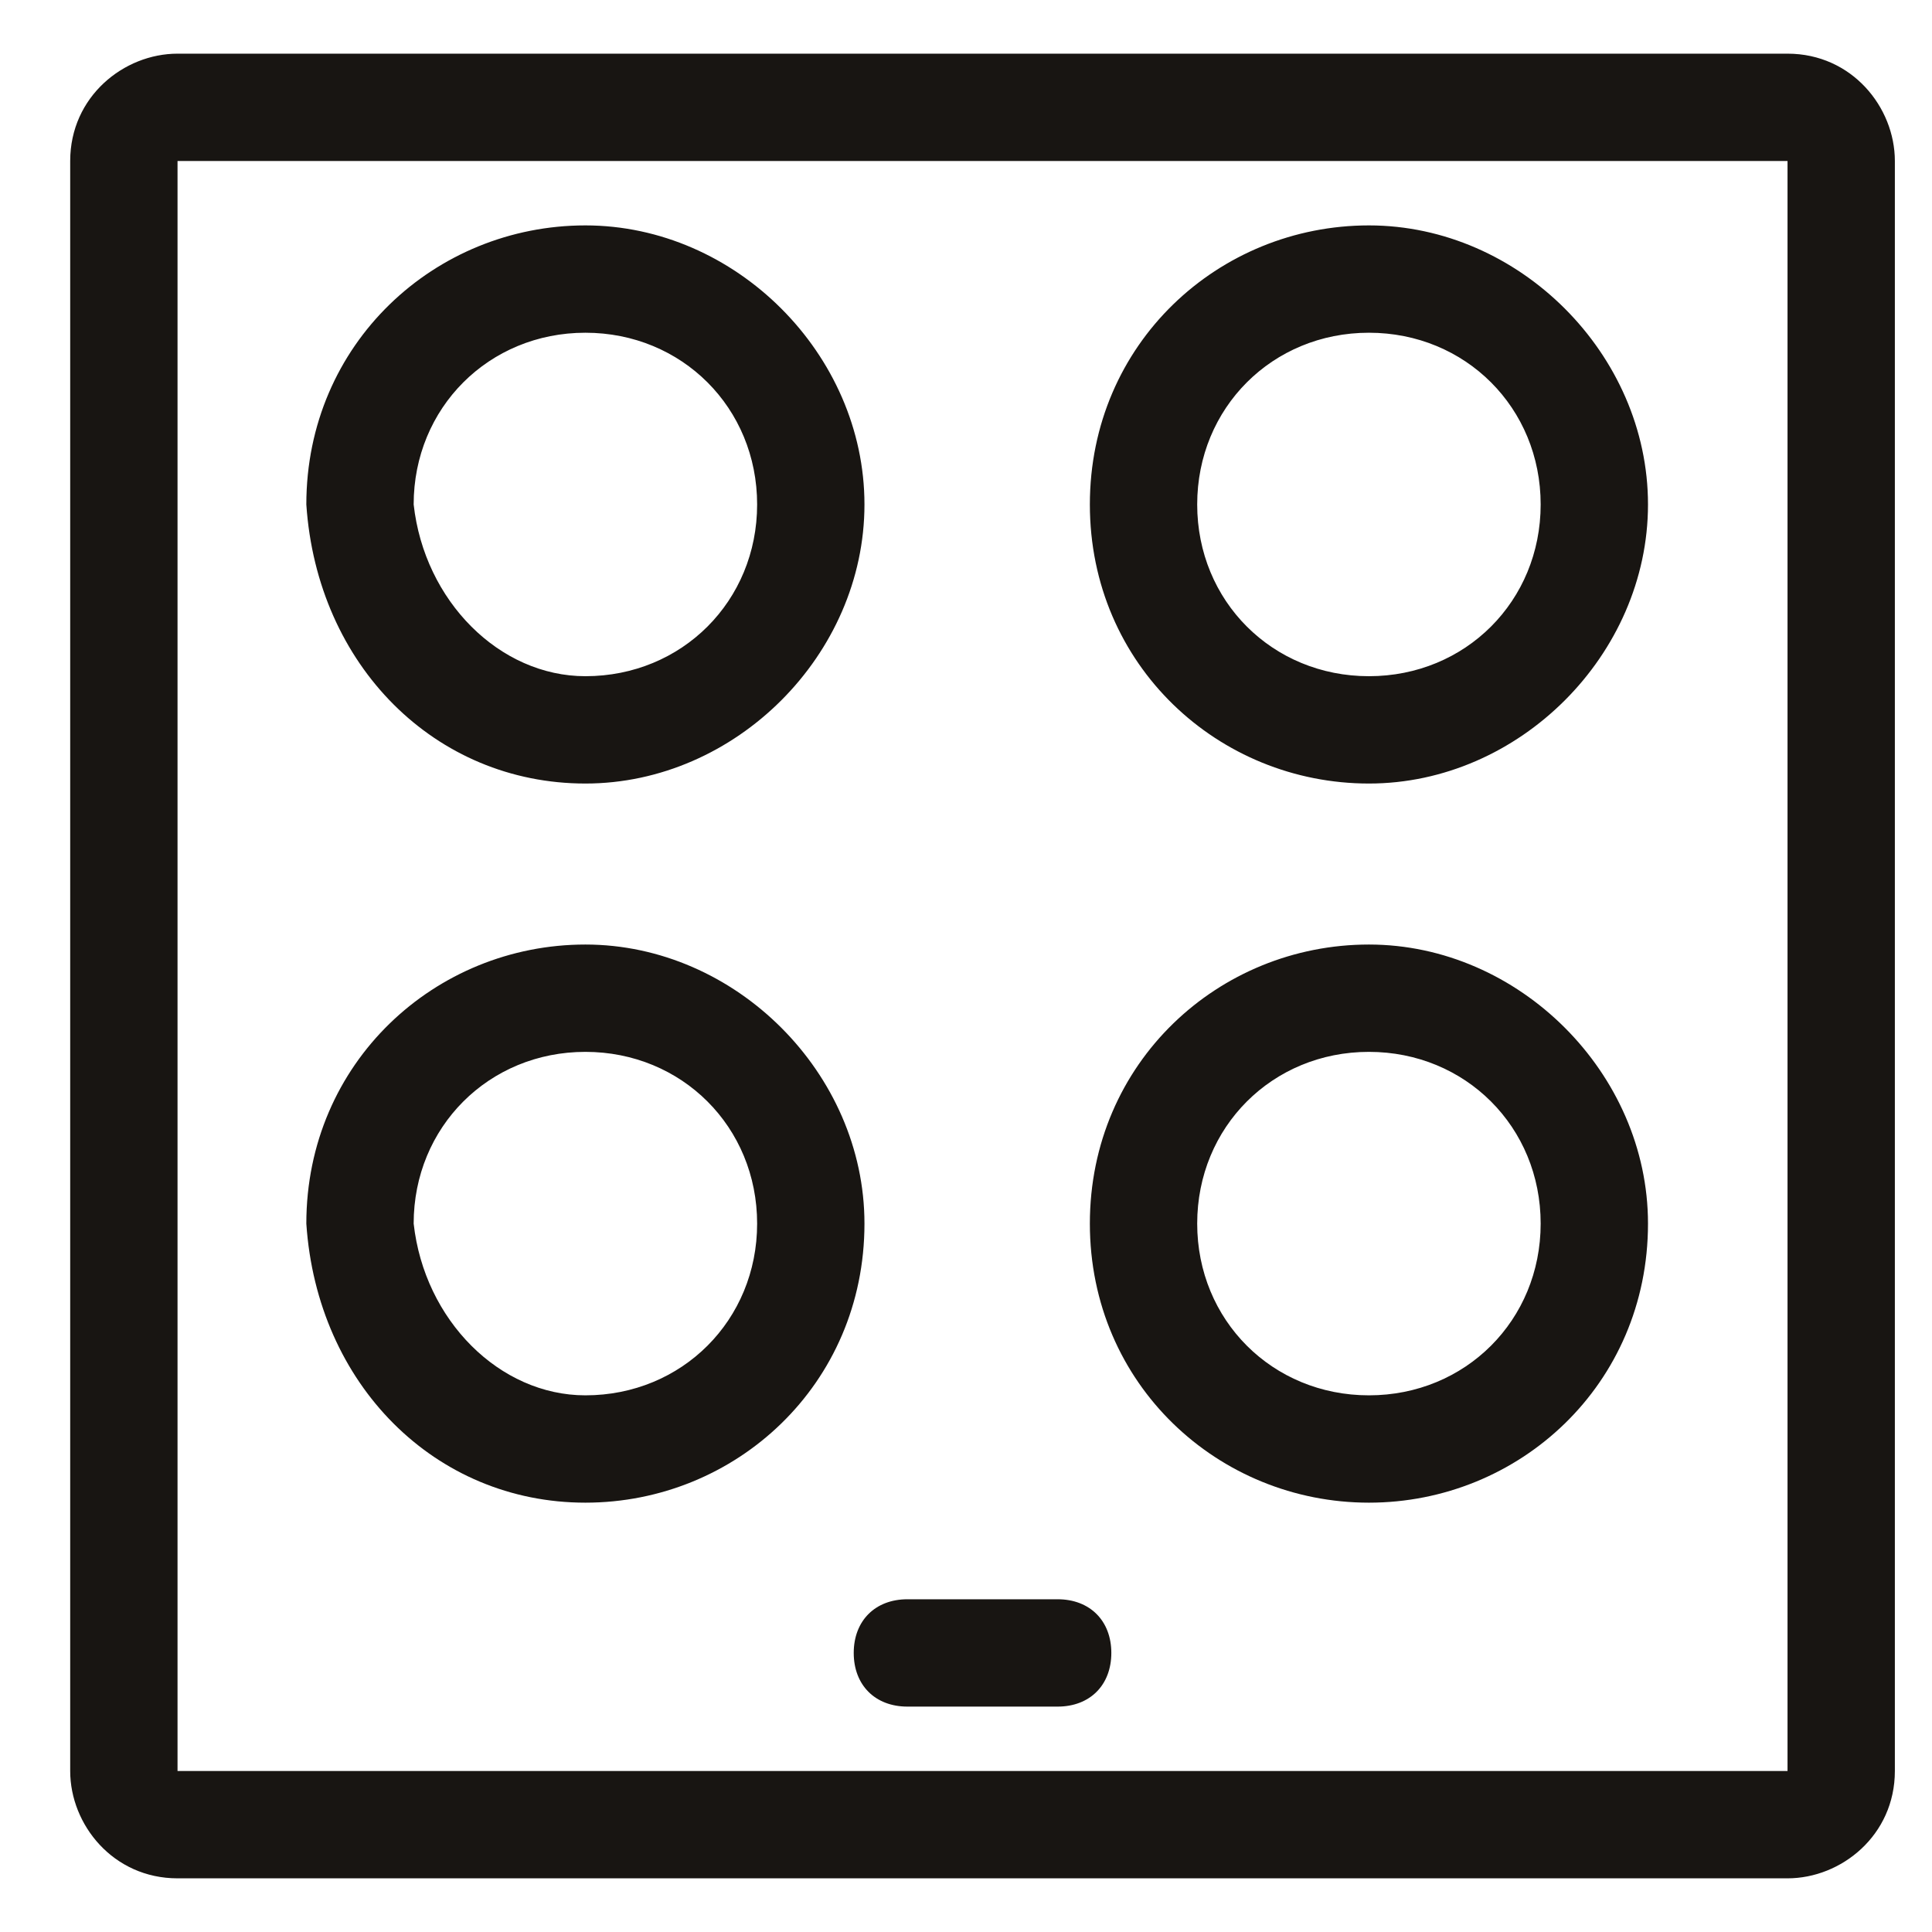
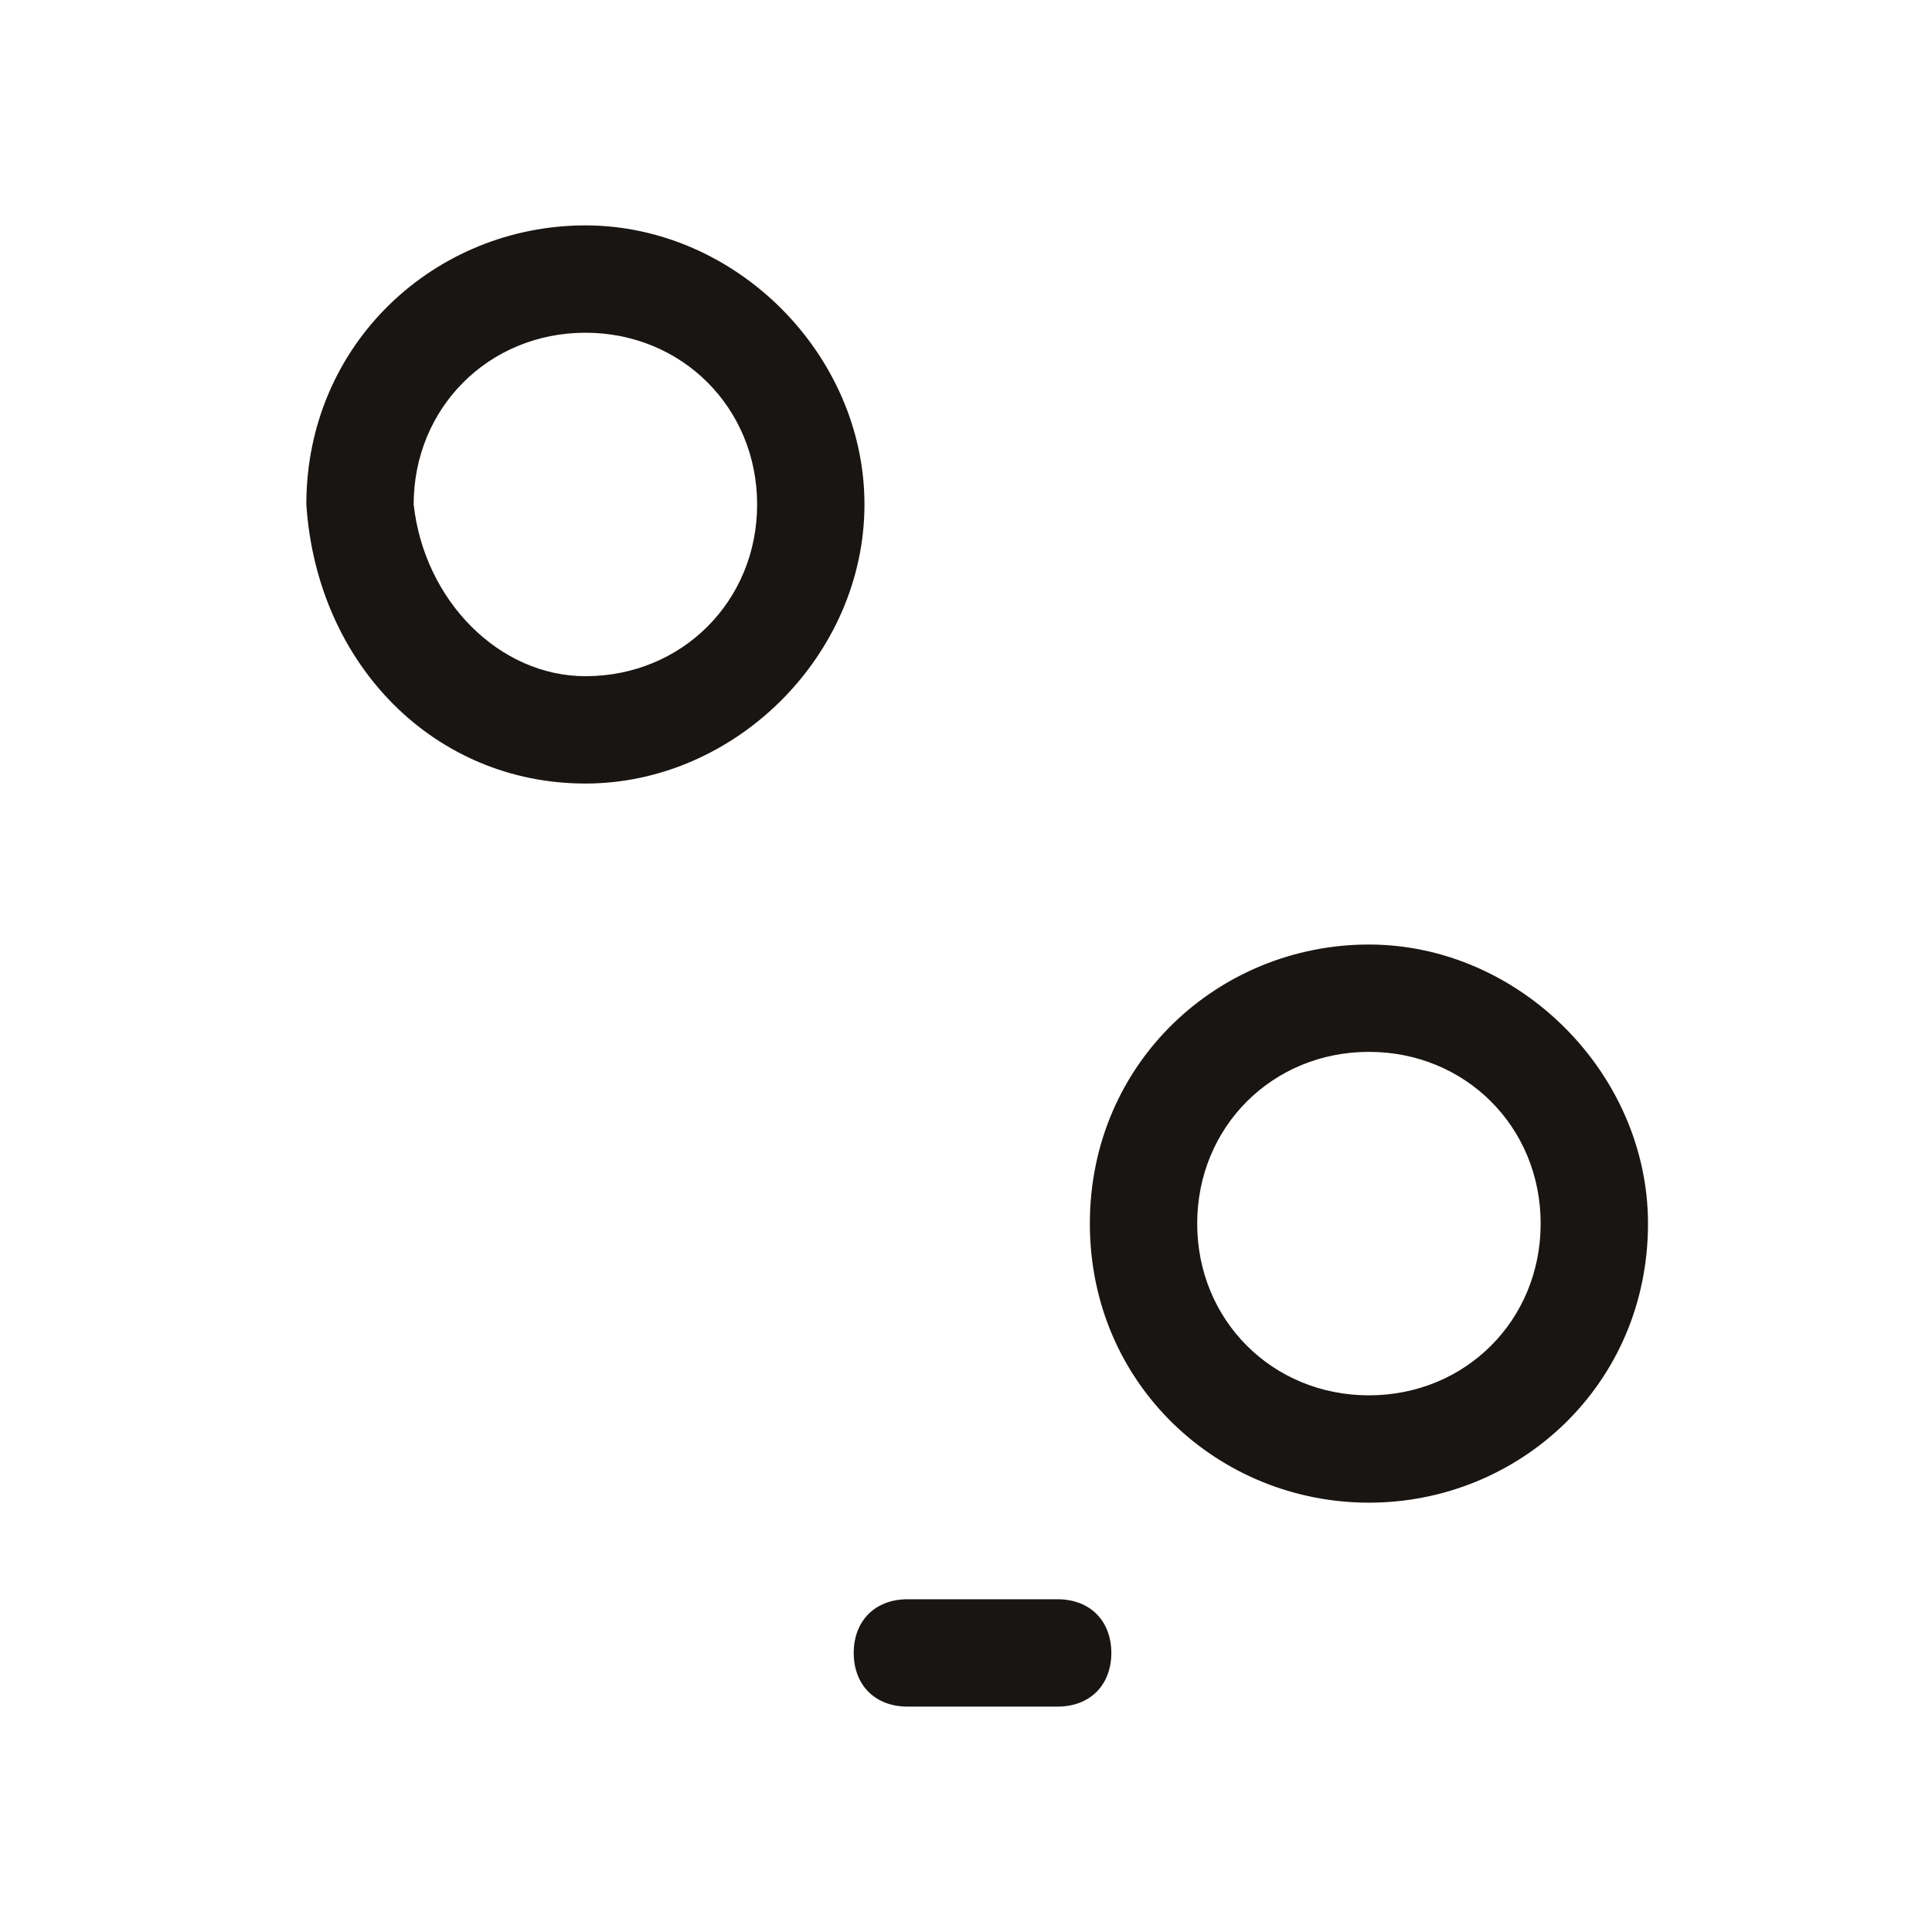
<svg xmlns="http://www.w3.org/2000/svg" width="18" height="18" viewBox="0 0 18 18" fill="none">
  <path fill-rule="evenodd" clip-rule="evenodd" d="M5.454 6.3C6.354 6.3 7.054 5.6 7.054 4.7C7.054 3.8 6.354 3.1 5.454 3.1C4.554 3.1 3.854 3.8 3.854 4.7C3.954 5.6 4.654 6.3 5.454 6.3ZM5.454 7.3C6.854 7.3 8.054 6.1 8.054 4.7C8.054 3.3 6.854 2.1 5.454 2.1C4.054 2.1 2.854 3.2 2.854 4.7C2.954 6.2 4.054 7.3 5.454 7.3Z" fill="#181512" />
-   <path fill-rule="evenodd" clip-rule="evenodd" d="M5.454 13C6.354 13 7.054 12.3 7.054 11.4C7.054 10.5 6.354 9.8 5.454 9.8C4.554 9.8 3.854 10.5 3.854 11.4C3.954 12.3 4.654 13 5.454 13ZM5.454 14C6.854 14 8.054 12.9 8.054 11.4C8.054 10 6.854 8.8 5.454 8.8C4.054 8.8 2.854 9.9 2.854 11.4C2.954 12.9 4.054 14 5.454 14Z" fill="#181512" />
-   <path fill-rule="evenodd" clip-rule="evenodd" d="M12.754 6.3C13.654 6.3 14.354 5.6 14.354 4.7C14.354 3.8 13.654 3.1 12.754 3.1C11.854 3.1 11.154 3.8 11.154 4.7C11.154 5.6 11.854 6.3 12.754 6.3ZM12.754 7.3C14.154 7.3 15.354 6.1 15.354 4.7C15.354 3.3 14.154 2.1 12.754 2.1C11.354 2.1 10.154 3.2 10.154 4.7C10.154 6.2 11.354 7.3 12.754 7.3Z" fill="#181512" />
  <path fill-rule="evenodd" clip-rule="evenodd" d="M12.754 13C13.654 13 14.354 12.3 14.354 11.4C14.354 10.5 13.654 9.8 12.754 9.8C11.854 9.8 11.154 10.5 11.154 11.4C11.154 12.3 11.854 13 12.754 13ZM12.754 14C14.154 14 15.354 12.9 15.354 11.4C15.354 10 14.154 8.8 12.754 8.8C11.354 8.8 10.154 9.9 10.154 11.4C10.154 12.9 11.354 14 12.754 14Z" fill="#181512" />
-   <path fill-rule="evenodd" clip-rule="evenodd" d="M16.654 1.5H1.654V16.5H16.654V1.5ZM1.654 0.5C1.154 0.5 0.654 0.9 0.654 1.5V16.5C0.654 17 1.054 17.5 1.654 17.5H16.654C17.154 17.5 17.654 17.1 17.654 16.5V1.5C17.654 1 17.254 0.5 16.654 0.5H1.654Z" fill="#181512" />
  <path fill-rule="evenodd" clip-rule="evenodd" d="M7.954 15.4C7.954 15.1 8.154 14.9 8.454 14.9H9.854C10.154 14.9 10.354 15.1 10.354 15.4C10.354 15.7 10.154 15.9 9.854 15.9H8.454C8.154 15.9 7.954 15.7 7.954 15.4Z" fill="#181512" />
</svg>